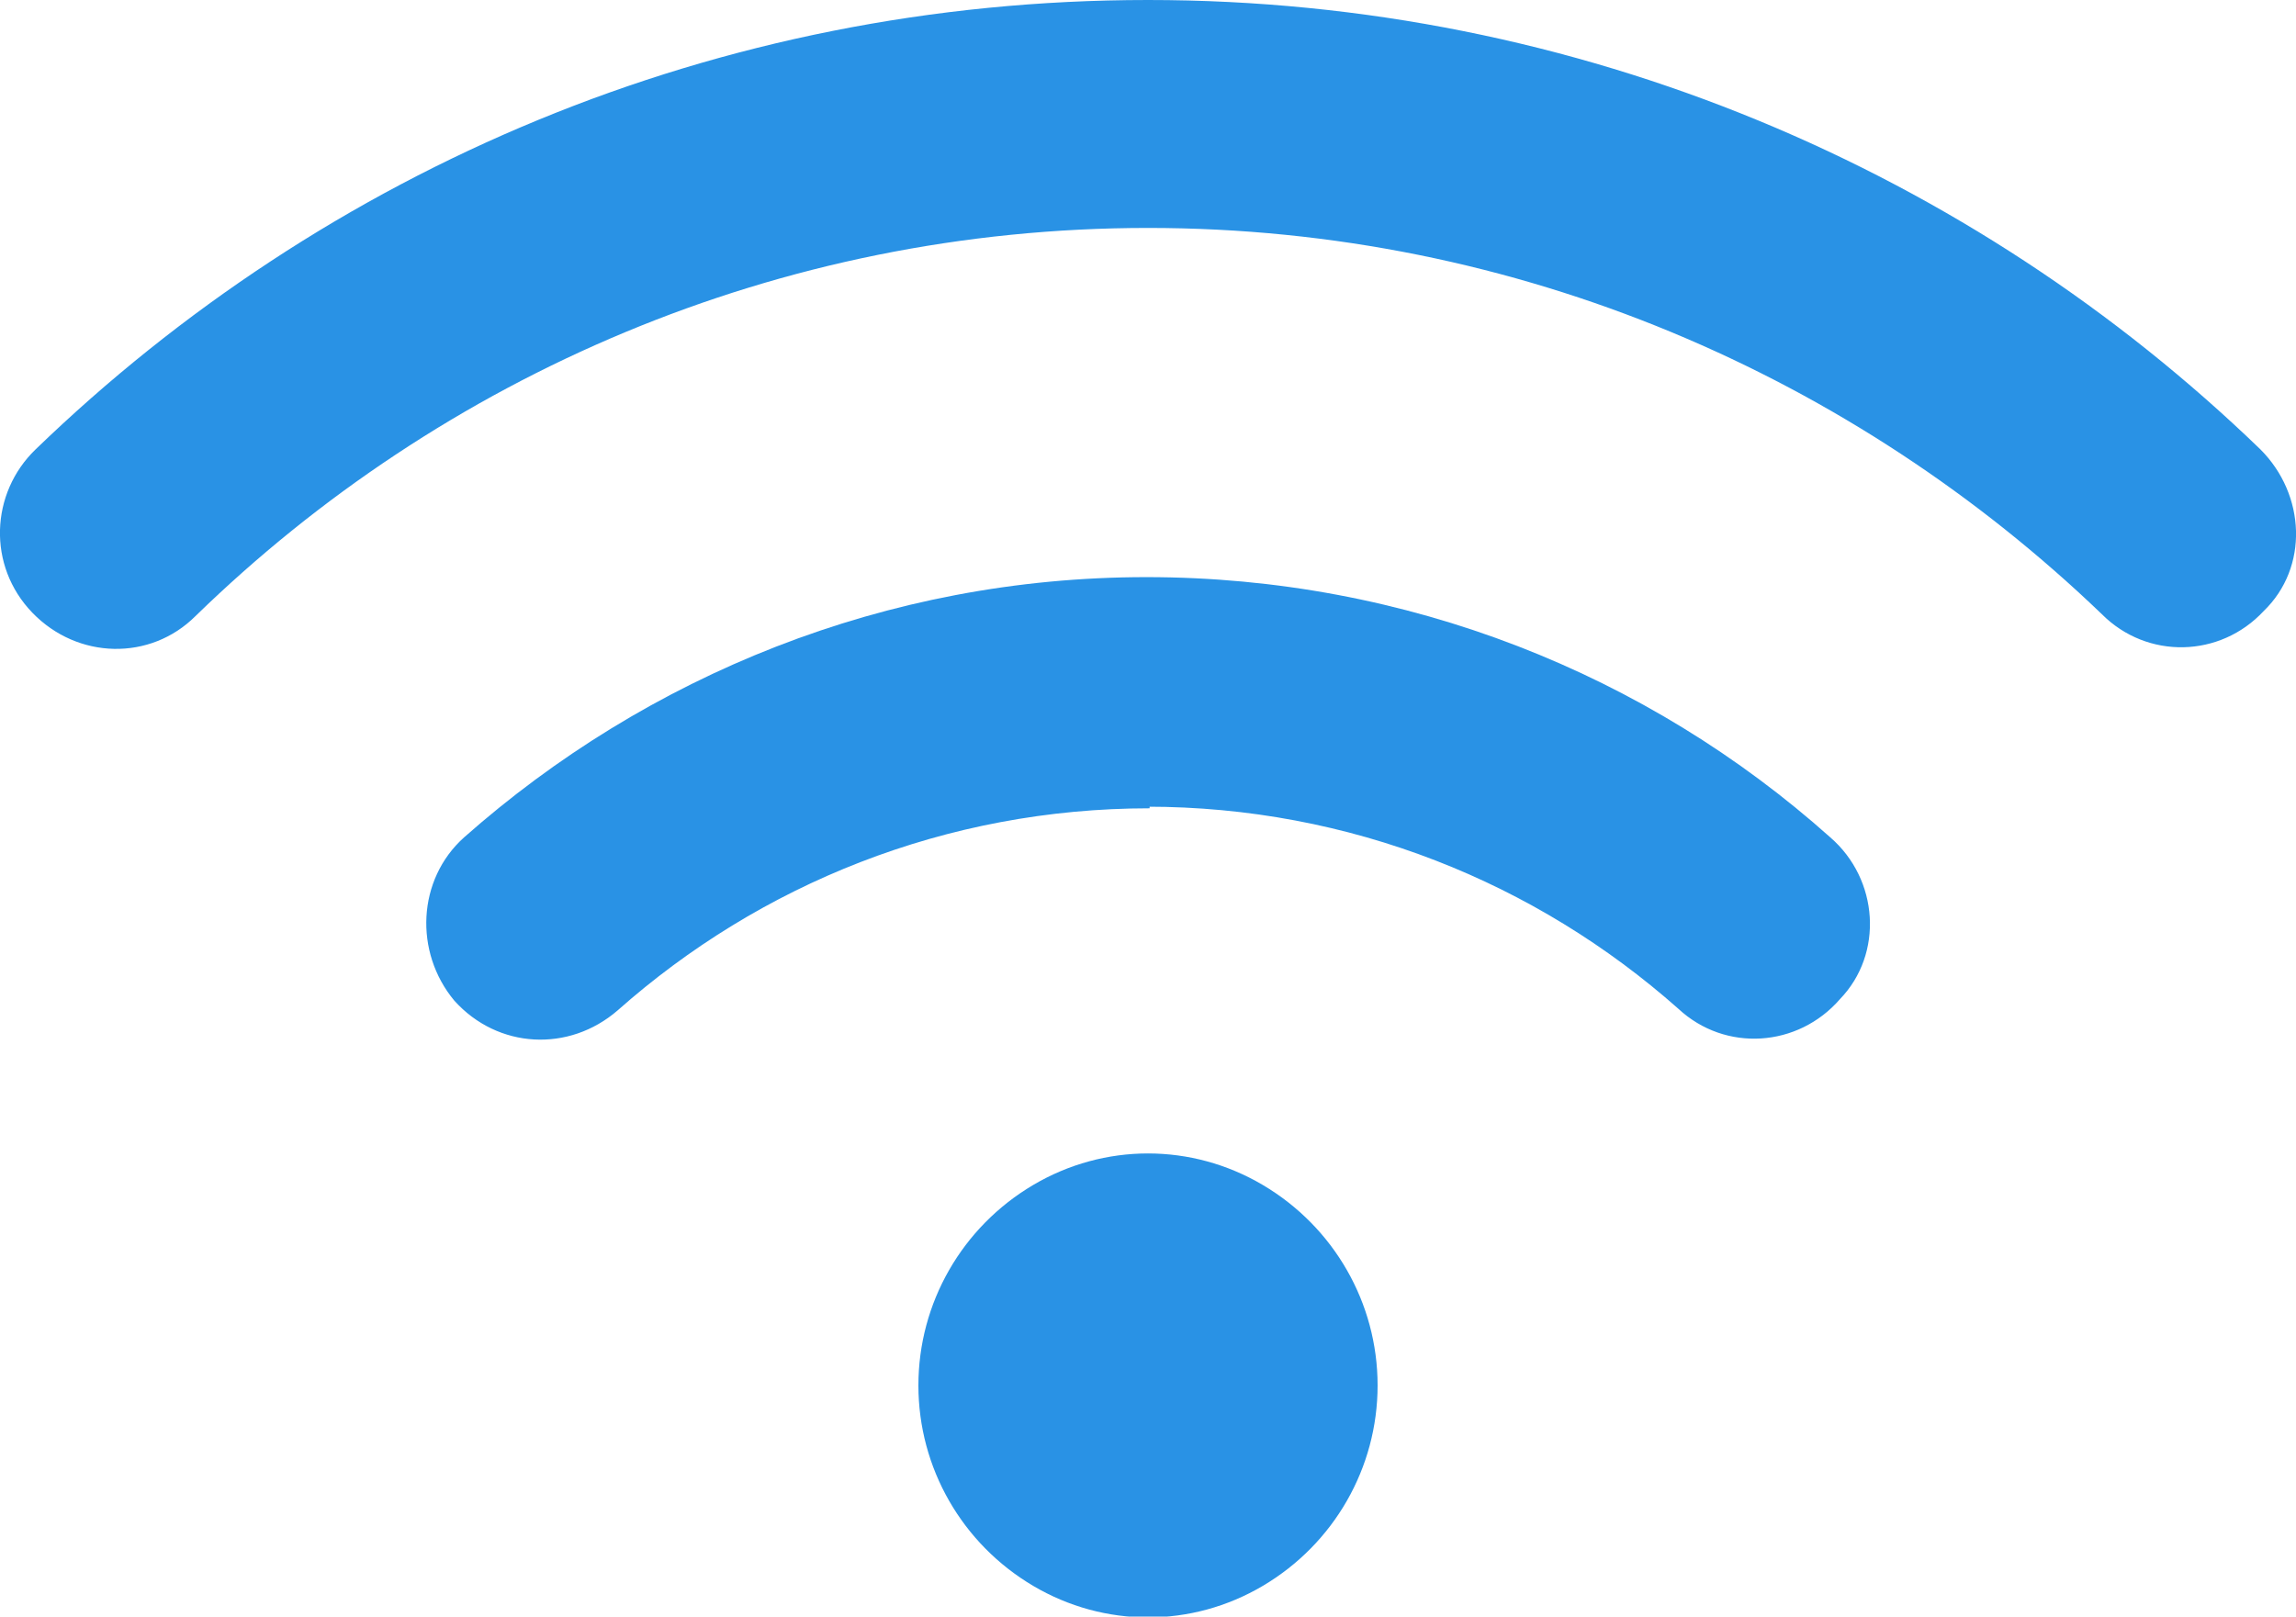
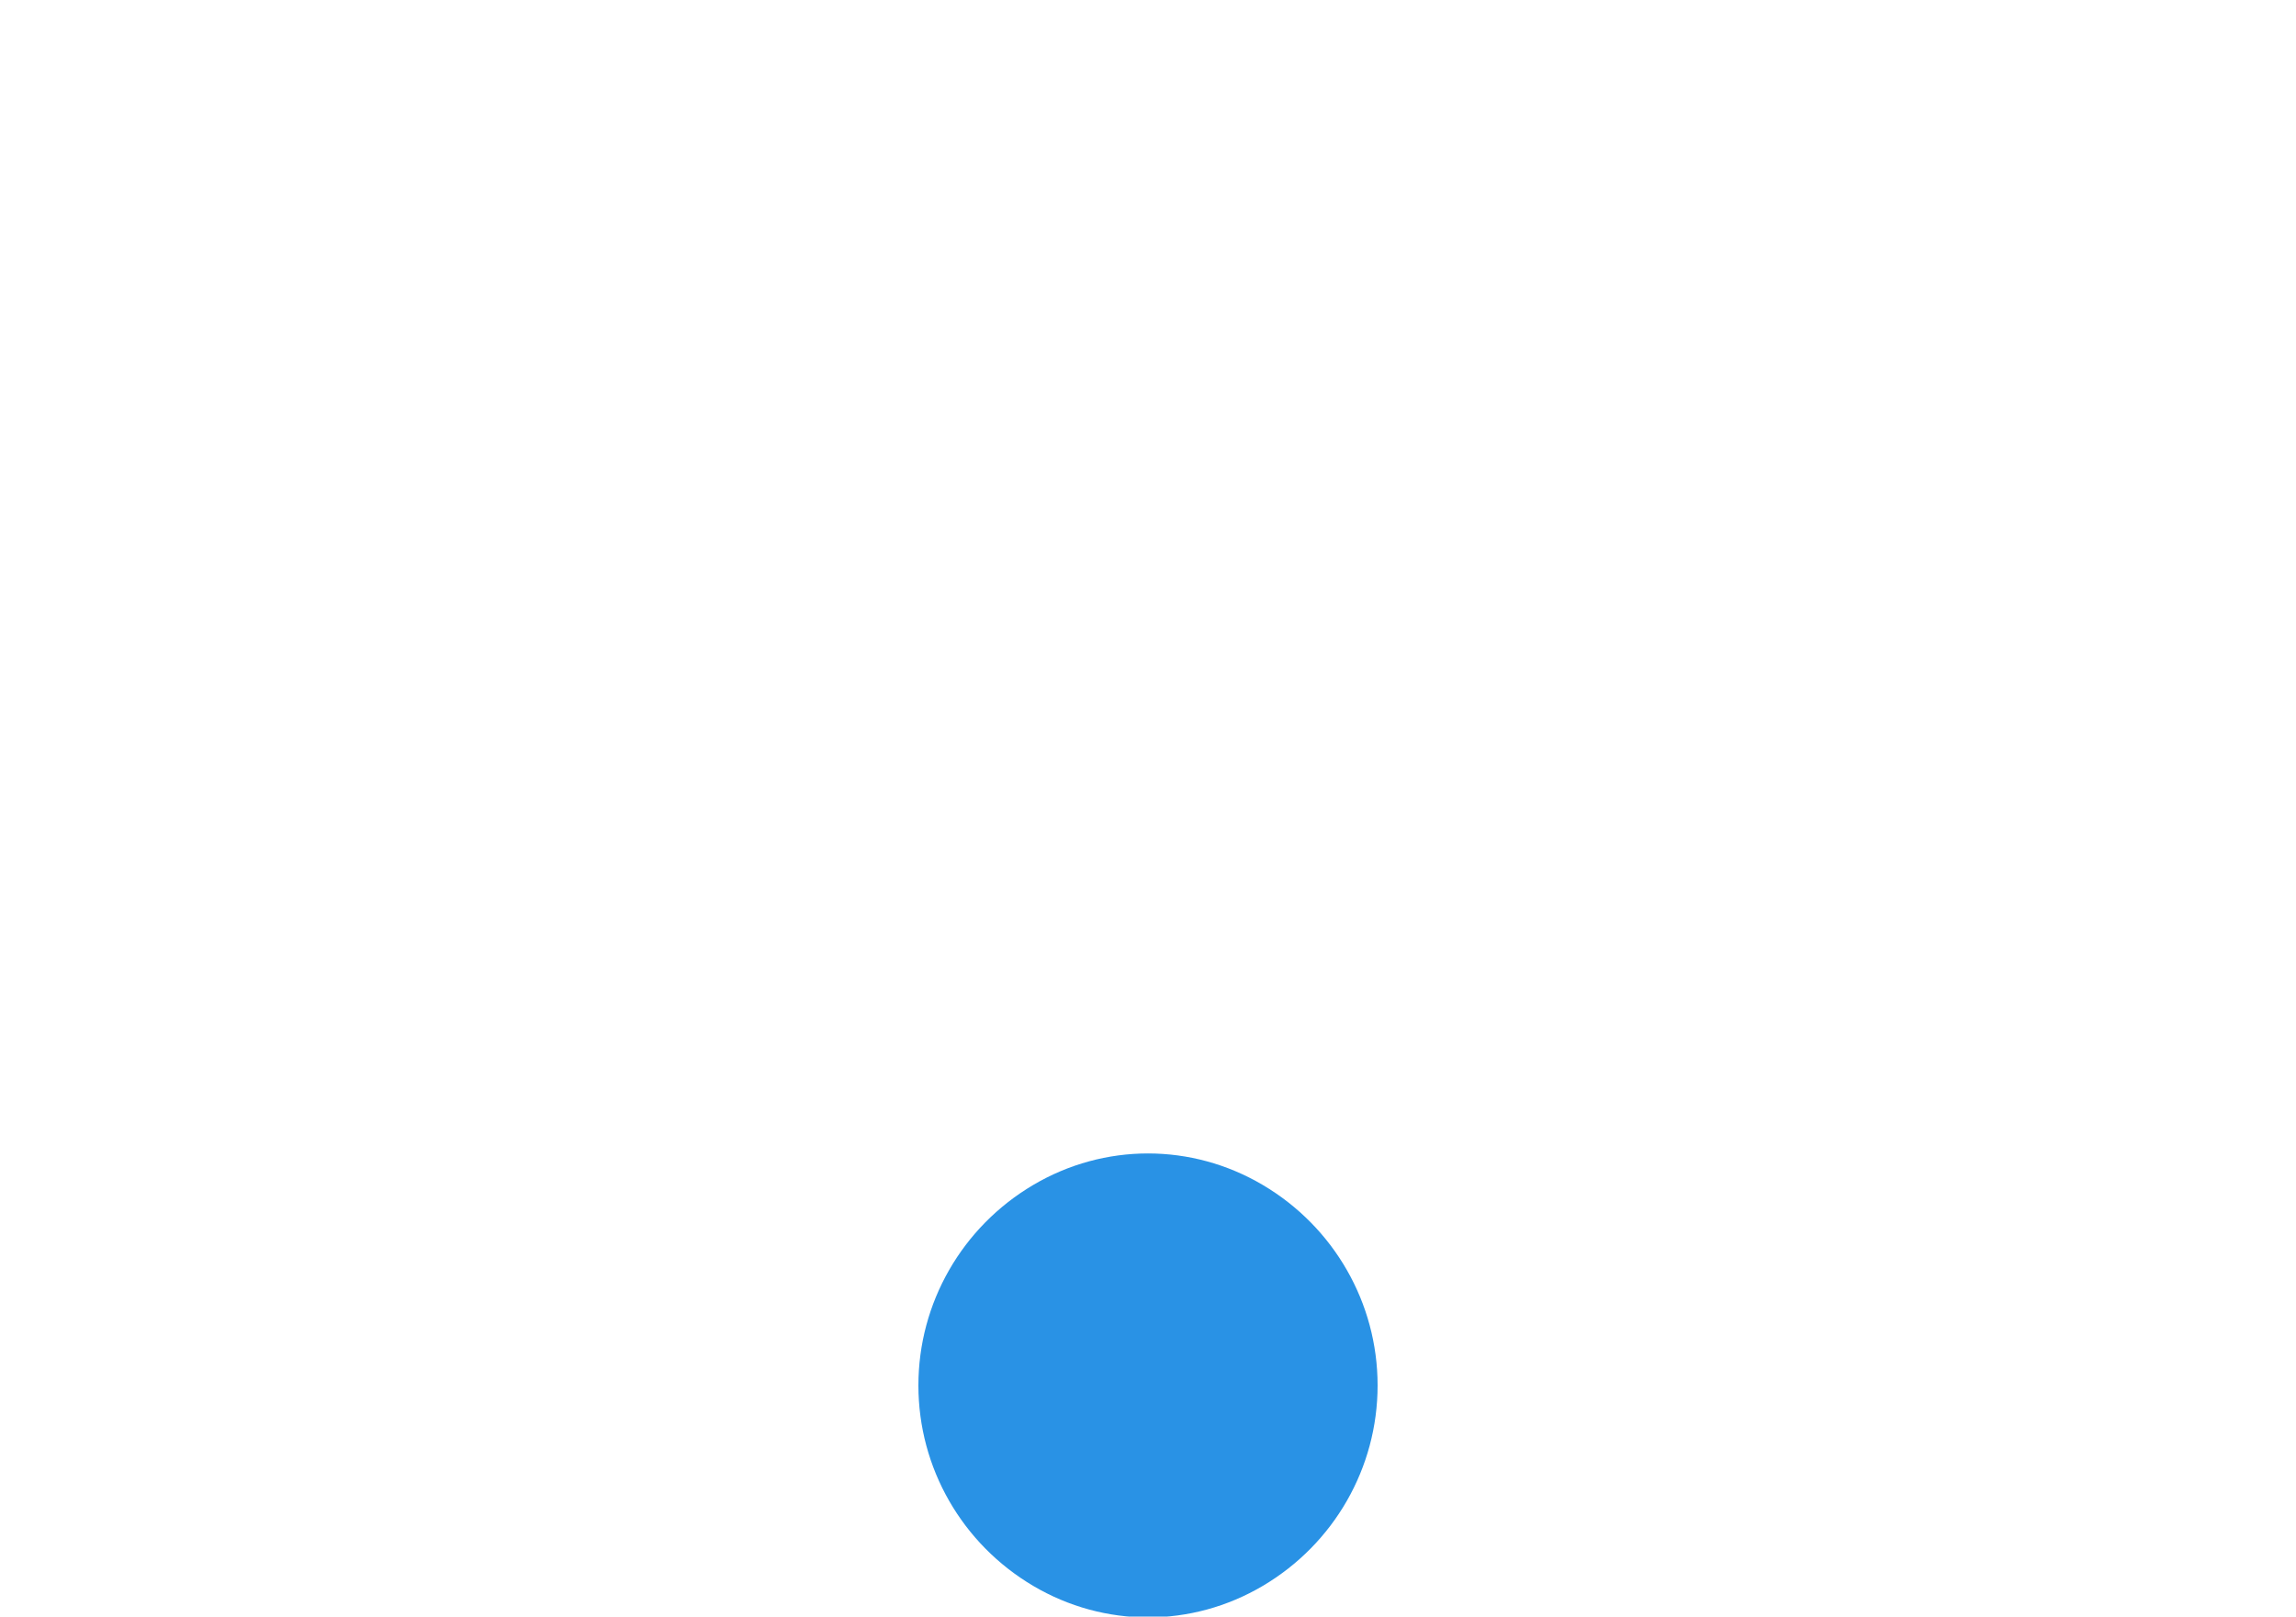
<svg xmlns="http://www.w3.org/2000/svg" version="1.1" viewBox="0 0 142 100">
  <defs>
    <style>
      .cls-1 {
        fill: #2992e5;
      }
    </style>
  </defs>
  <g>
    <g id="_レイヤー_1" data-name="レイヤー_1">
      <g id="_レイヤー_1-2" data-name="_レイヤー_1">
        <g id="_レイヤー_1-2">
          <g id="_レイヤー_1-2-2" data-name="_レイヤー_1-2">
            <g id="_レイヤー_1-2-2">
              <g id="_レイヤー_1-2-2-2" data-name="_レイヤー_1-2-2">
-                 <path class="cls-1" d="M12.1,38.1c-2.8,2.8-7.3,2.7-10.1-.2s-2.6-7.4.2-10.1C20.1,10.5,44.3,0,71,0s51,10.6,68.8,27.8c2.8,2.8,3,7.3.2,10-2.7,2.9-7.2,3-10,.2-15.3-14.7-36.1-23.9-59-23.9S27.3,23.3,12.1,38.1h0Z" />
-                 <path class="cls-1" d="M71.1,50c-12.6,0-24.1,4.7-32.9,12.5-3,2.6-7.4,2.4-10.1-.6-2.5-3-2.3-7.5.6-10.1,11.3-10,26.1-16.1,42.2-16.1s31,6,42.3,16.1c3,2.6,3.3,7.2.6,10-2.6,3-7.1,3.3-10,.6-8.8-7.8-20.3-12.5-32.9-12.5h.2Z" />
                <path class="cls-1" d="M78.1,98.1c-4.4,2.6-9.8,2.6-14.2,0-4.4-2.6-7.1-7.3-7.1-12.4s2.7-9.8,7.1-12.4,9.8-2.6,14.2,0,7.1,7.3,7.1,12.4-2.7,9.8-7.1,12.4Z" />
              </g>
            </g>
          </g>
        </g>
      </g>
    </g>
  </g>
</svg>